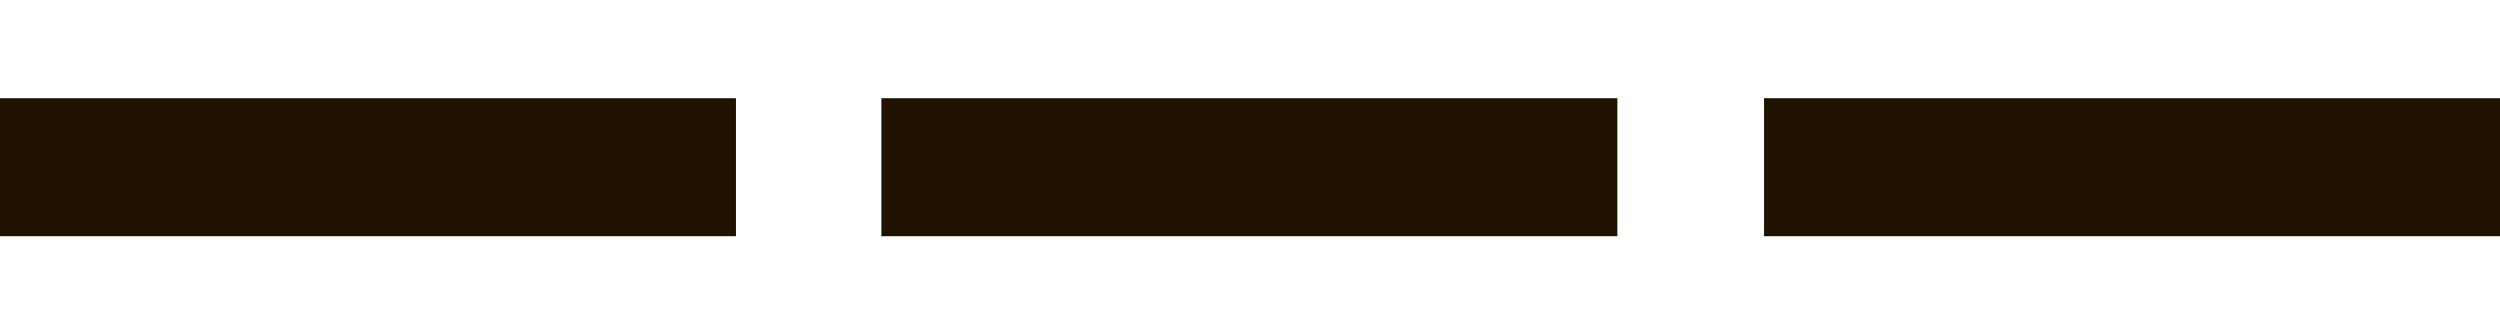
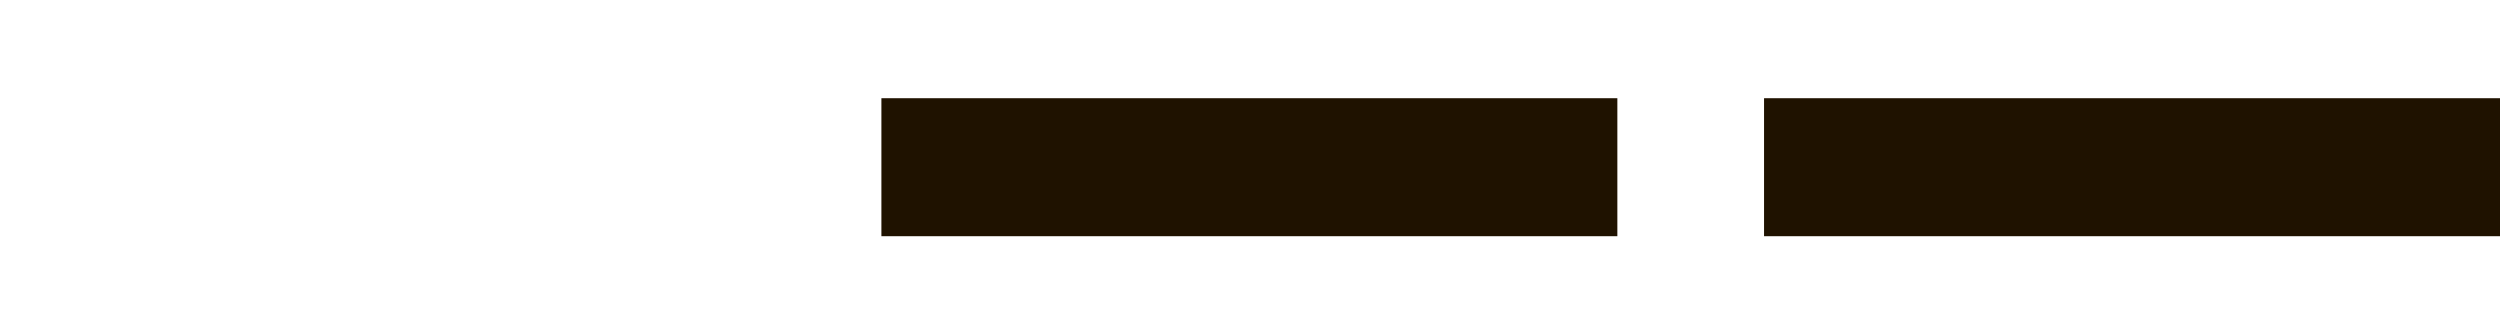
<svg xmlns="http://www.w3.org/2000/svg" version="1.1" baseProfile="tiny" id="Layer_1" x="0px" y="0px" viewBox="0 0 201.1 27" overflow="visible" xml:space="preserve">
-   <rect id="colourstyle:Background_opacity:80_00000113333802842471387930000005548911080834456964_" y="7.9" fill="#1F1200" width="59.2" height="11.1" />
  <rect id="colourstyle:Background_opacity:80_00000109026006970691998290000007195818534191604910_" x="70.9" y="7.9" fill="#1F1200" width="59.2" height="11.1" />
  <rect id="colourstyle:Background_opacity:80" x="141.9" y="7.9" fill="#1F1200" width="59.2" height="11.1" />
</svg>